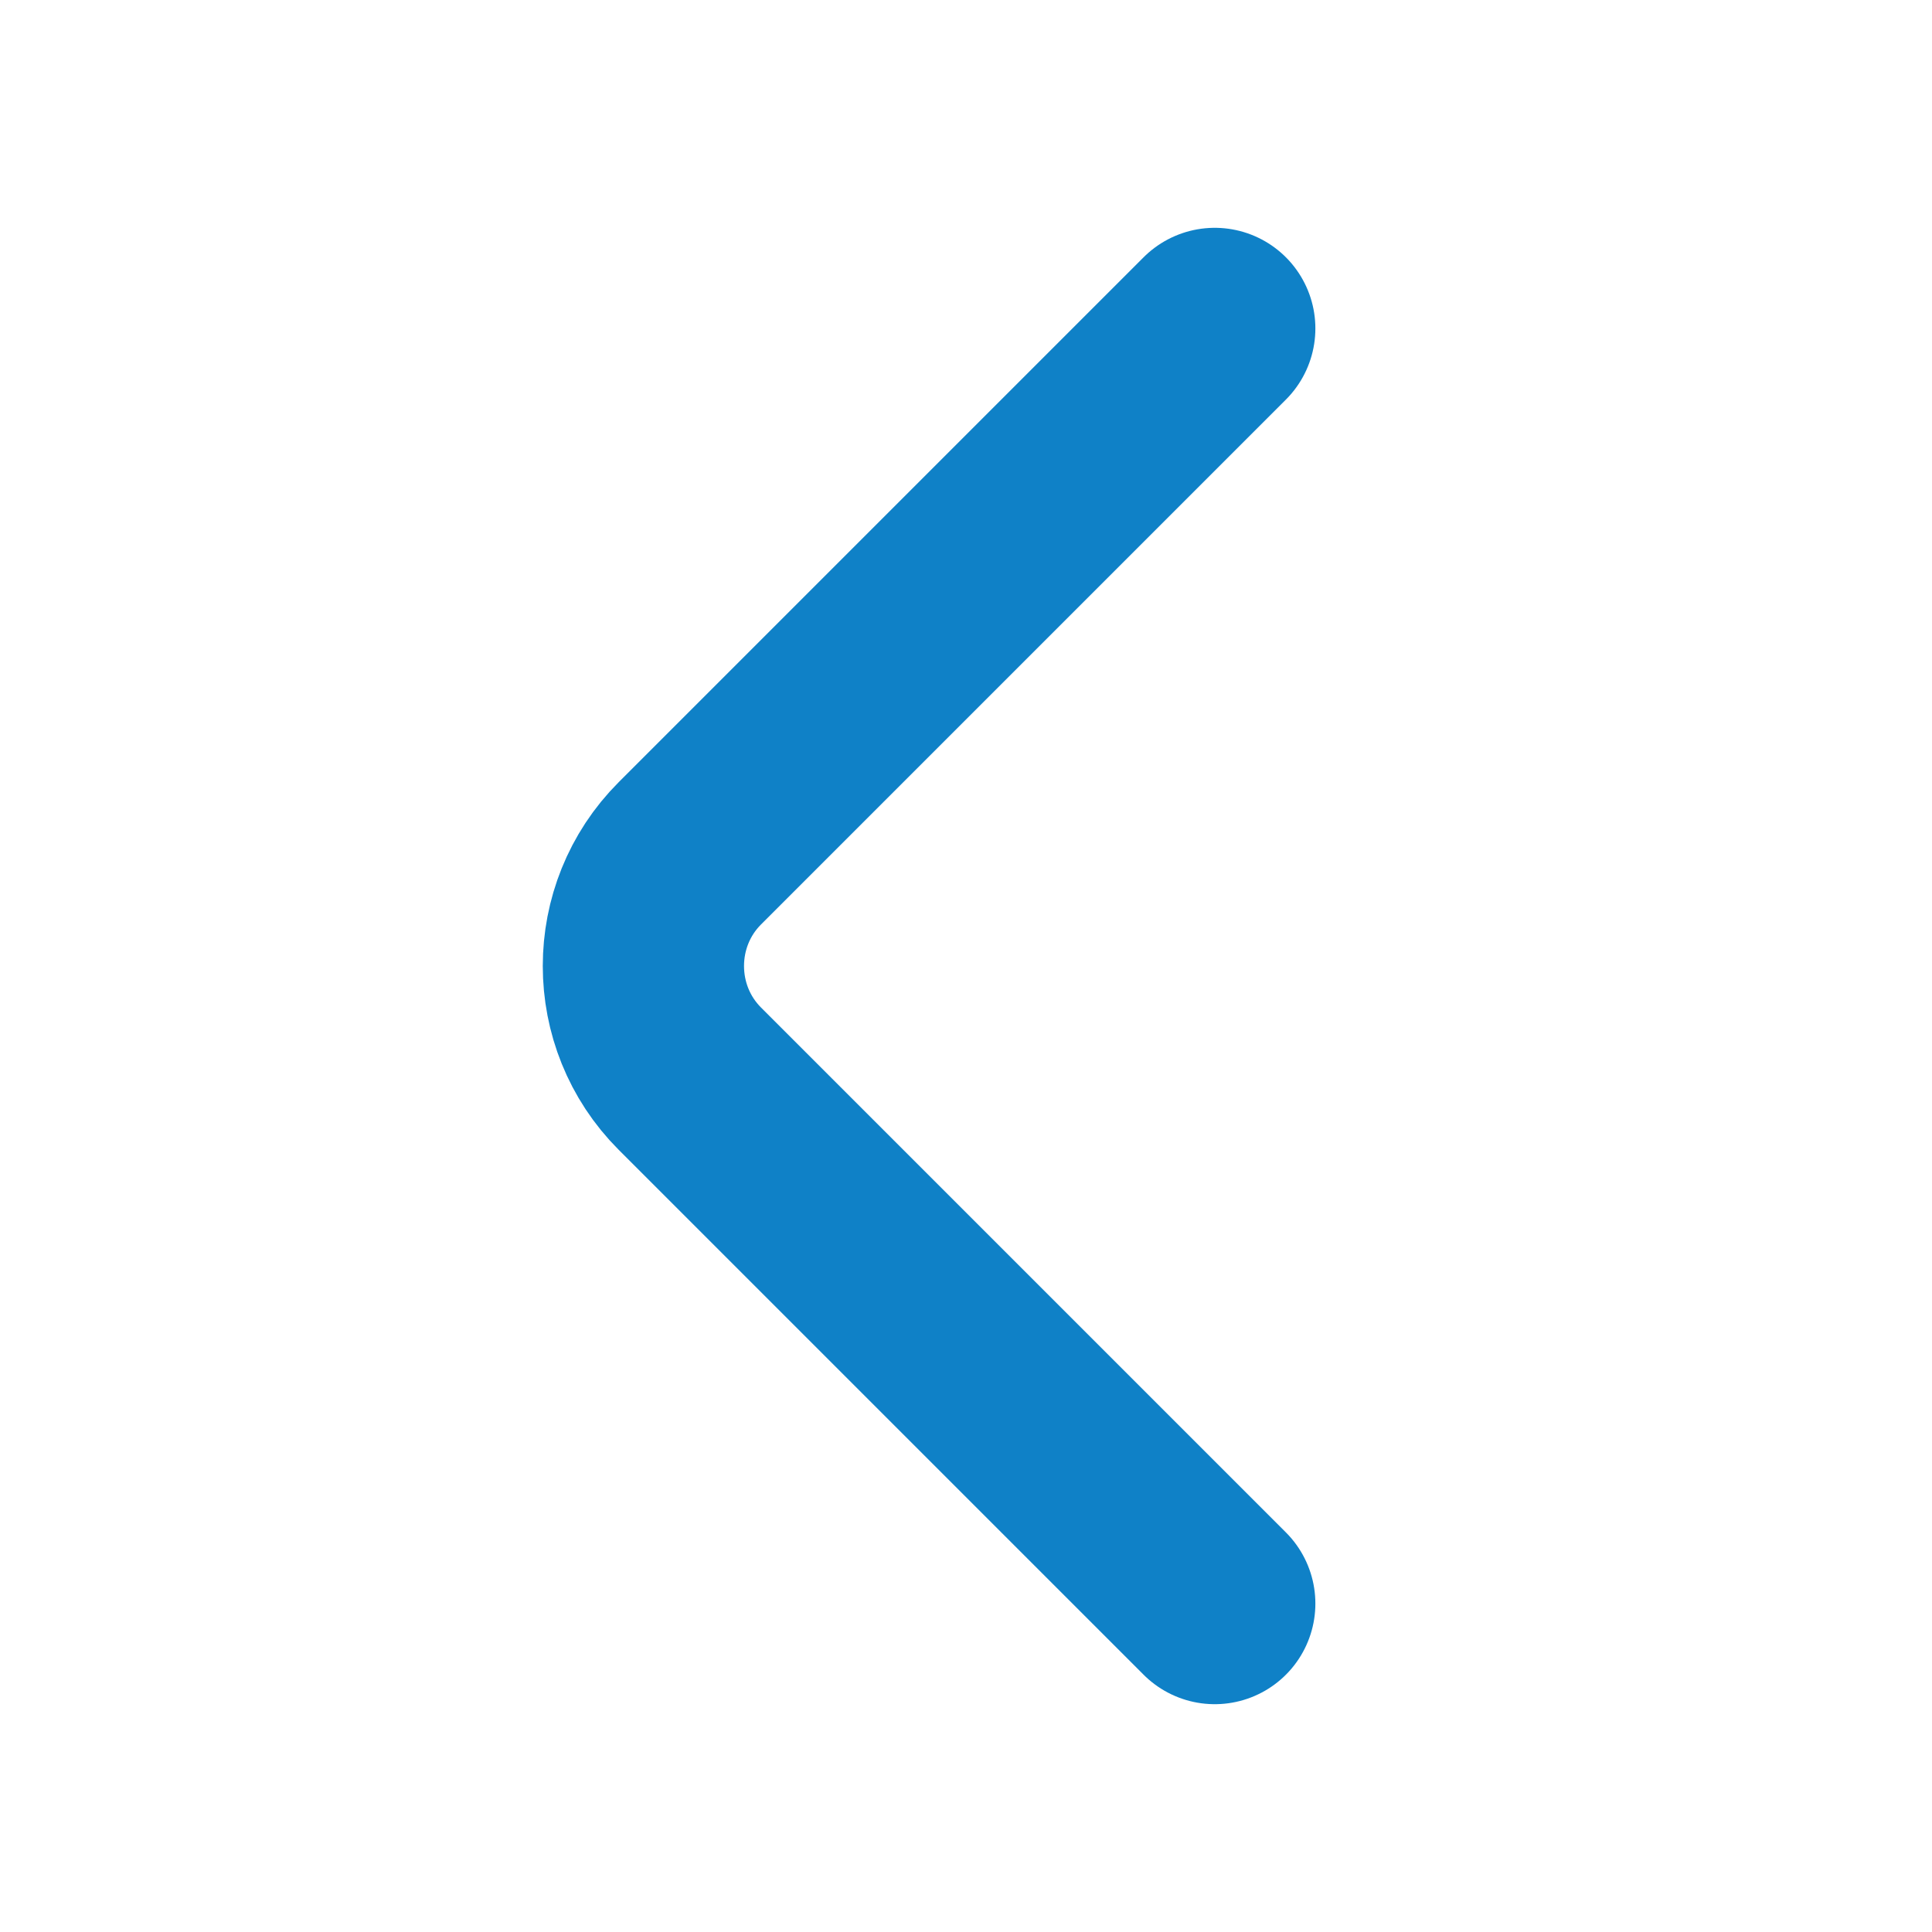
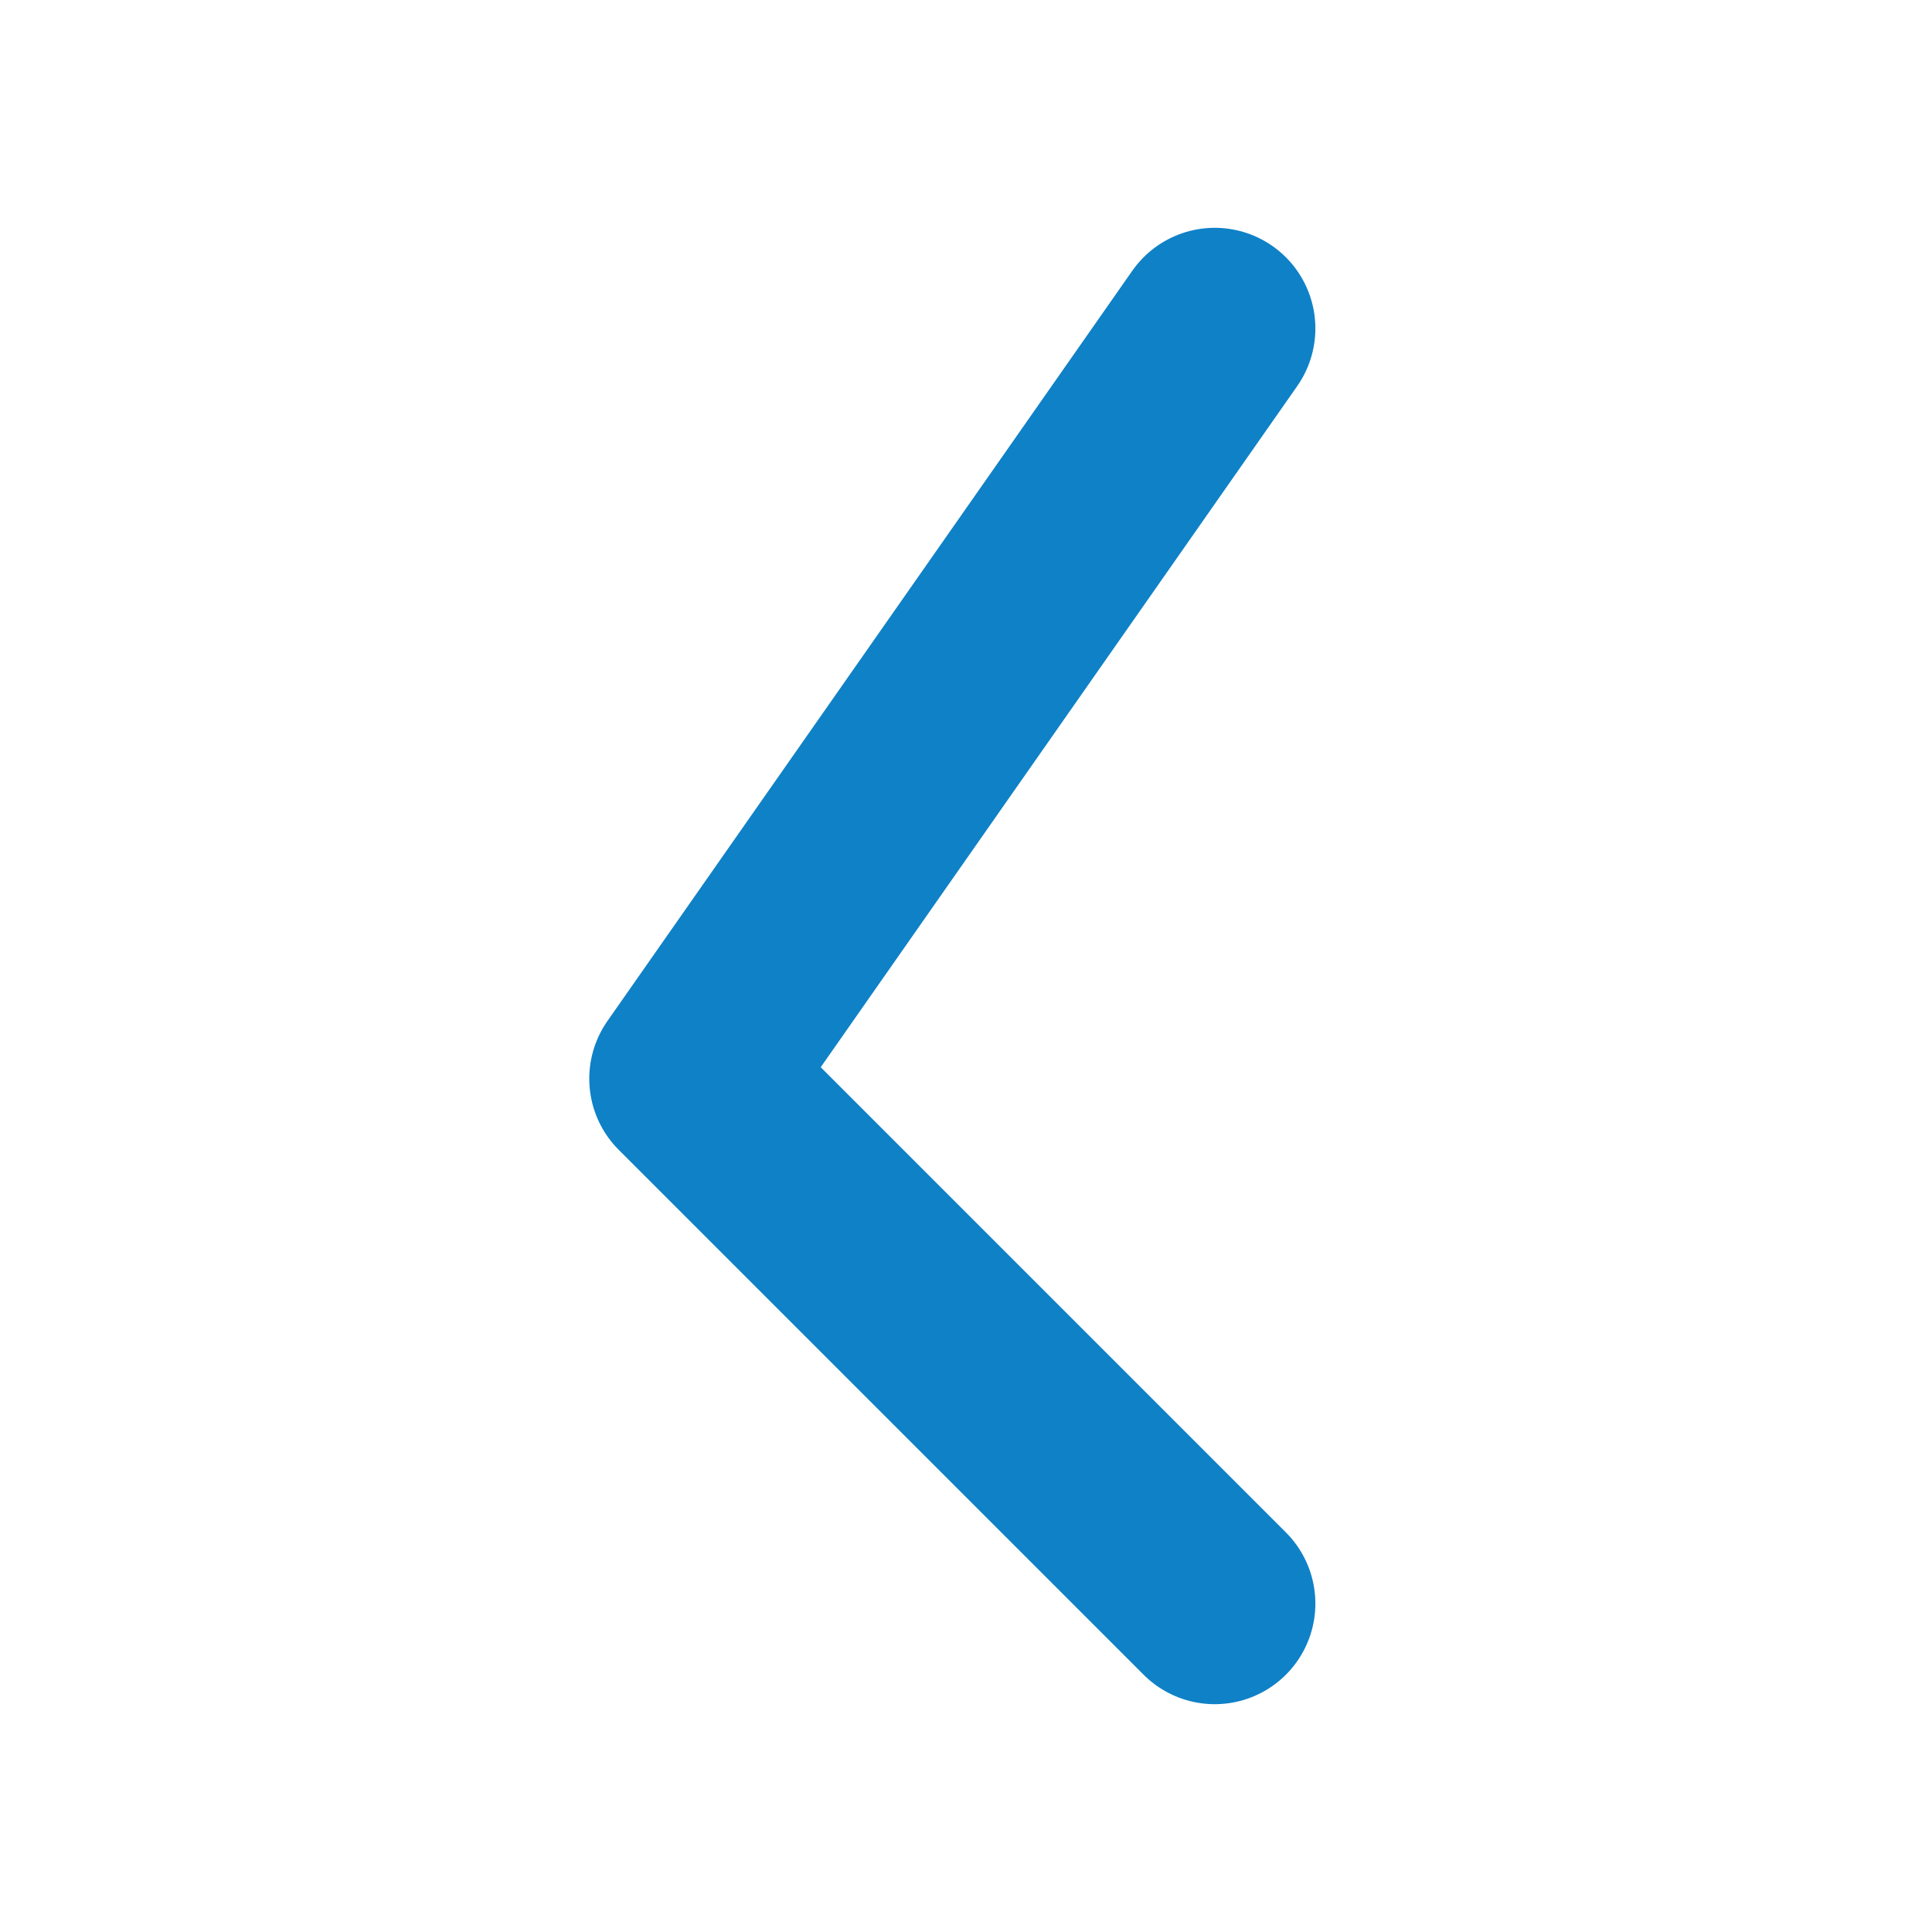
<svg xmlns="http://www.w3.org/2000/svg" width="24" height="24" viewBox="0 0 24 24" fill="none">
-   <path d="M15.09 19.92L8.57 13.4C7.8 12.63 7.8 11.37 8.57 10.6L15.09 4.08" stroke="#0F81C7" stroke-width="2.5" stroke-miterlimit="10" stroke-linecap="round" stroke-linejoin="round" />
+   <path d="M15.09 19.92L8.57 13.4L15.09 4.08" stroke="#0F81C7" stroke-width="2.5" stroke-miterlimit="10" stroke-linecap="round" stroke-linejoin="round" />
</svg>